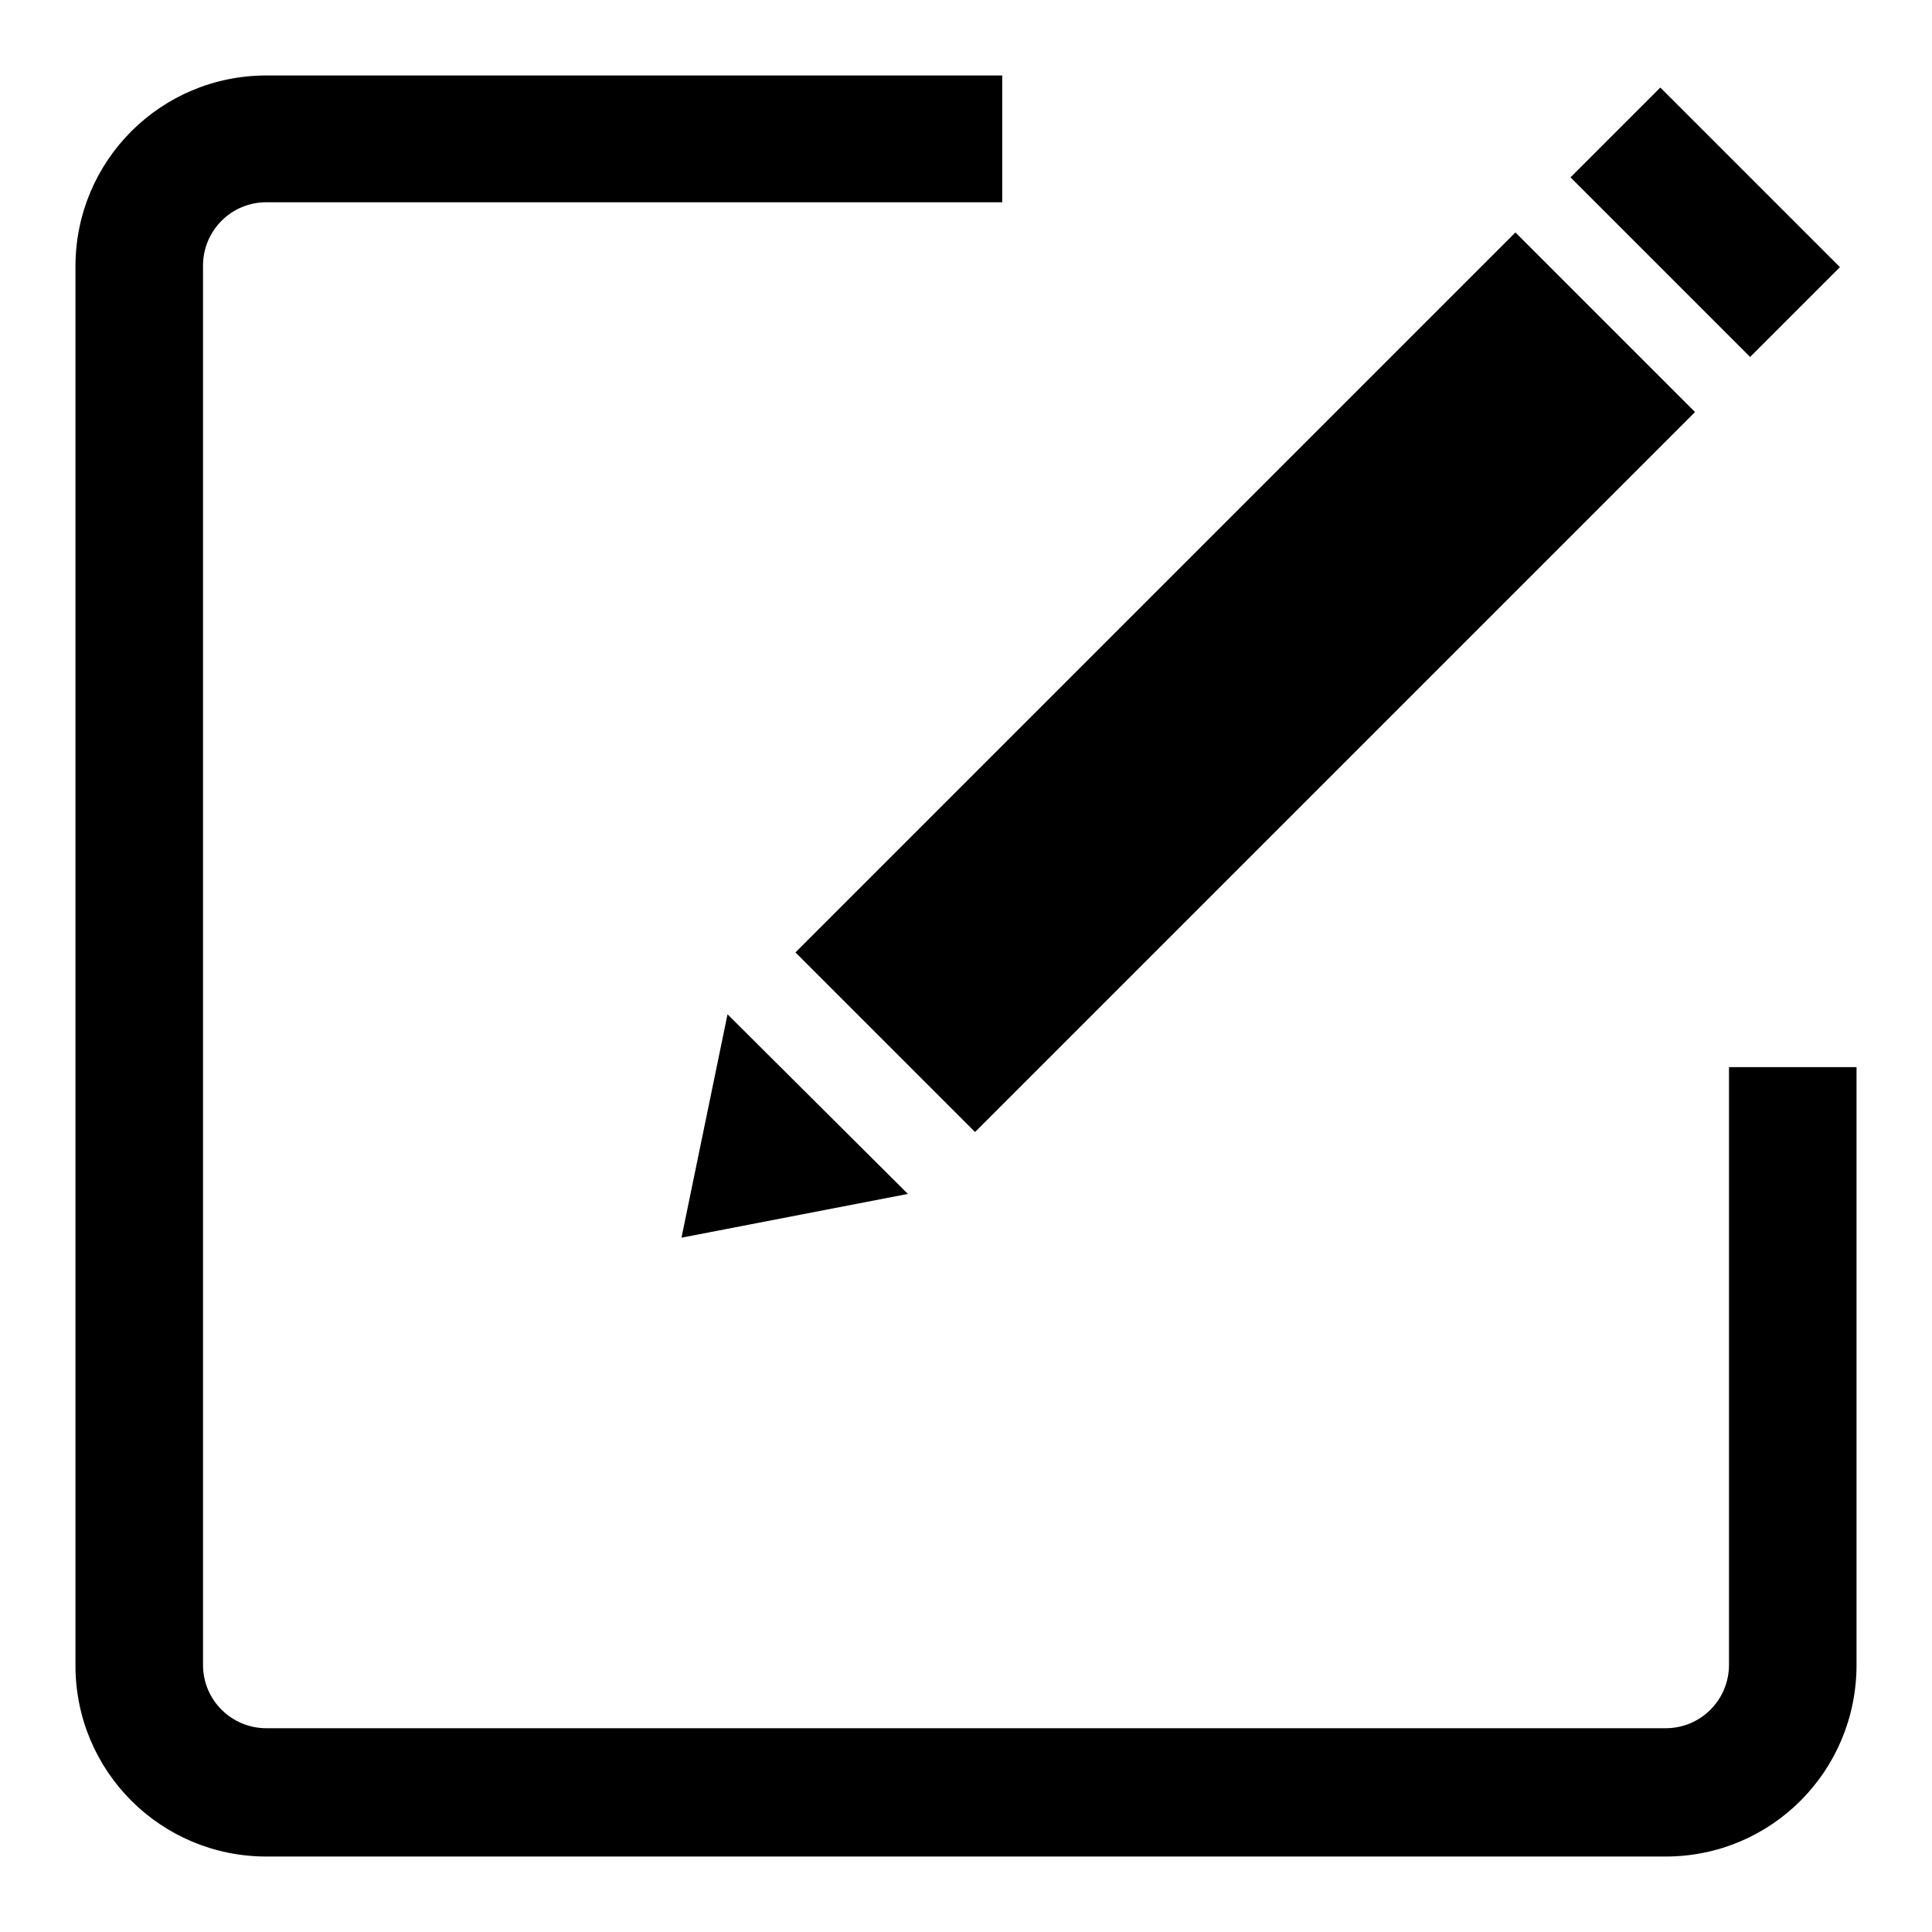
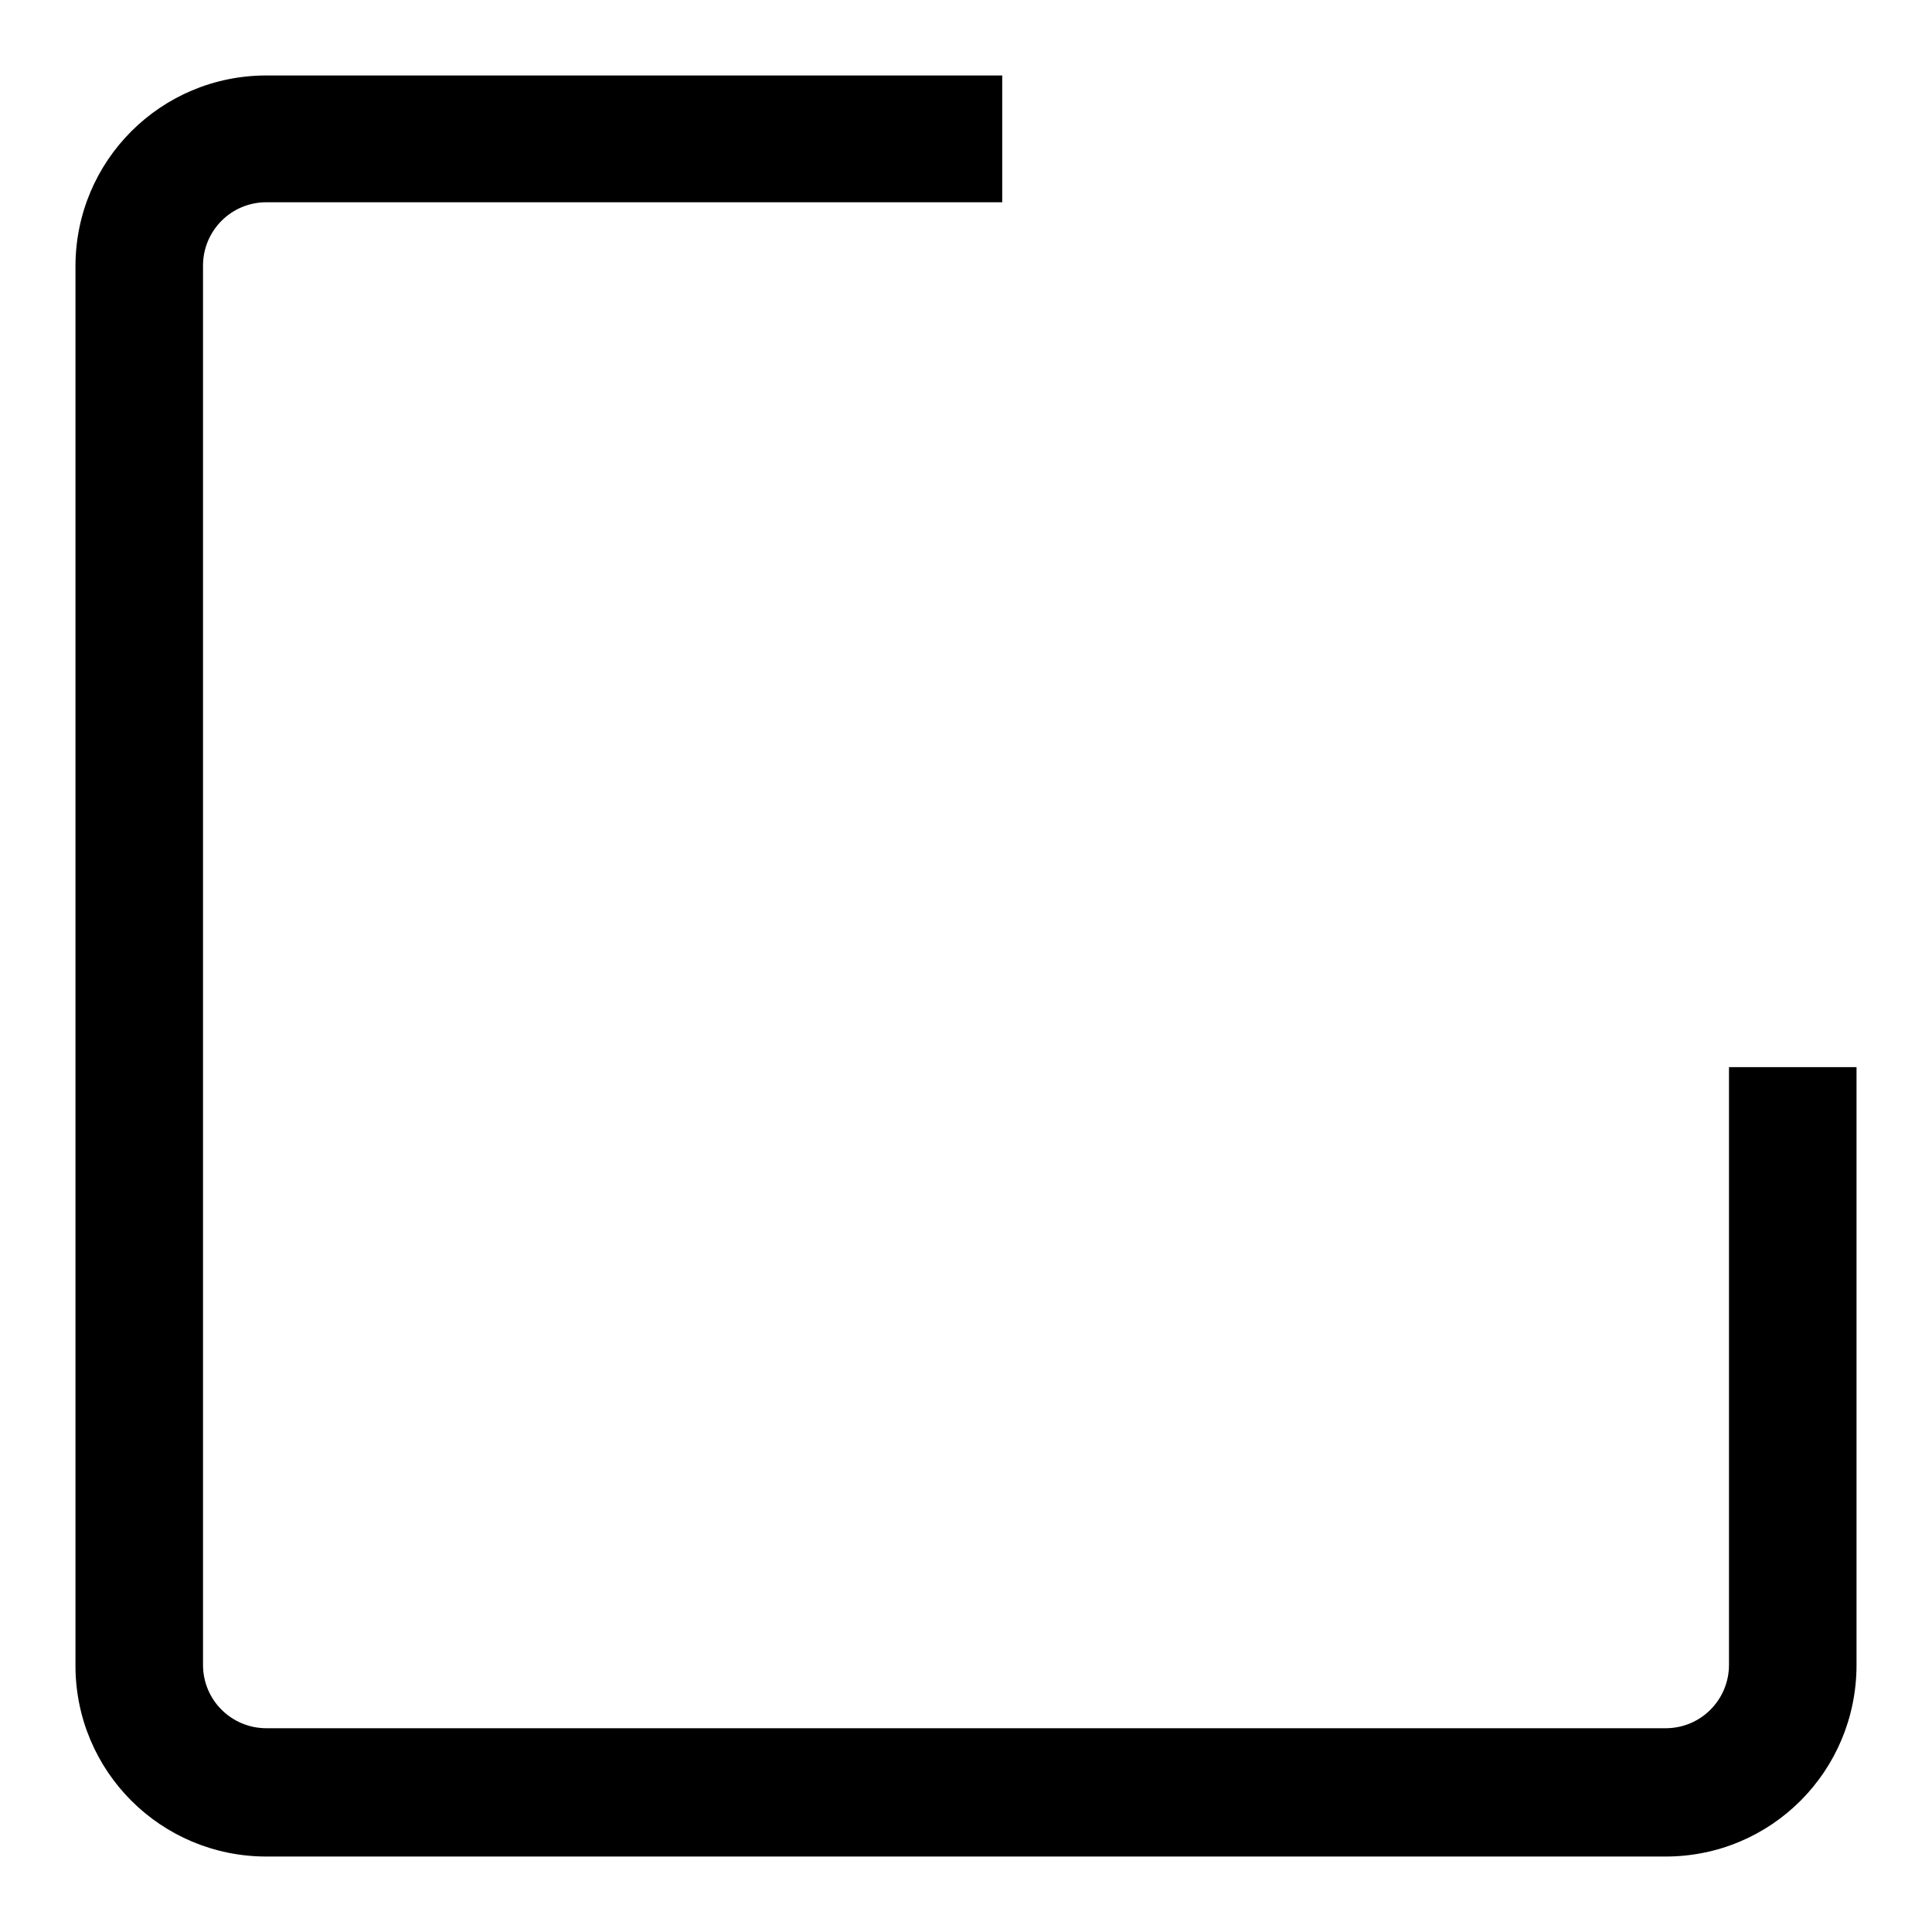
<svg xmlns="http://www.w3.org/2000/svg" version="1.1" x="0px" y="0px" viewBox="0 0 256 256" enable-background="new 0 0 256 256" xml:space="preserve">
  <g>
    <path fill="#000000" d="M220.7,246H35.3C21.3,246,10,234.7,10,220.7V35.3C10,21.3,21.3,10,35.3,10h97.5v16.8H35.3 c-4.7,0-8.4,3.8-8.4,8.4v185.4c0,4.7,3.8,8.4,8.4,8.4h185.4c4.7,0,8.4-3.8,8.4-8.4v-79.2H246v79.2C246,234.7,234.7,246,220.7,246 L220.7,246z" />
-     <path fill="#000000" d="M105.4,126.2l95.4-95.4l23.8,23.8l-95.4,95.4L105.4,126.2z M208.1,23.5L220,11.6l23.8,23.8l-11.9,11.9 L208.1,23.5z M120.3,158.2l-30,5.8l6.1-29.6L120.3,158.2z" />
  </g>
</svg>